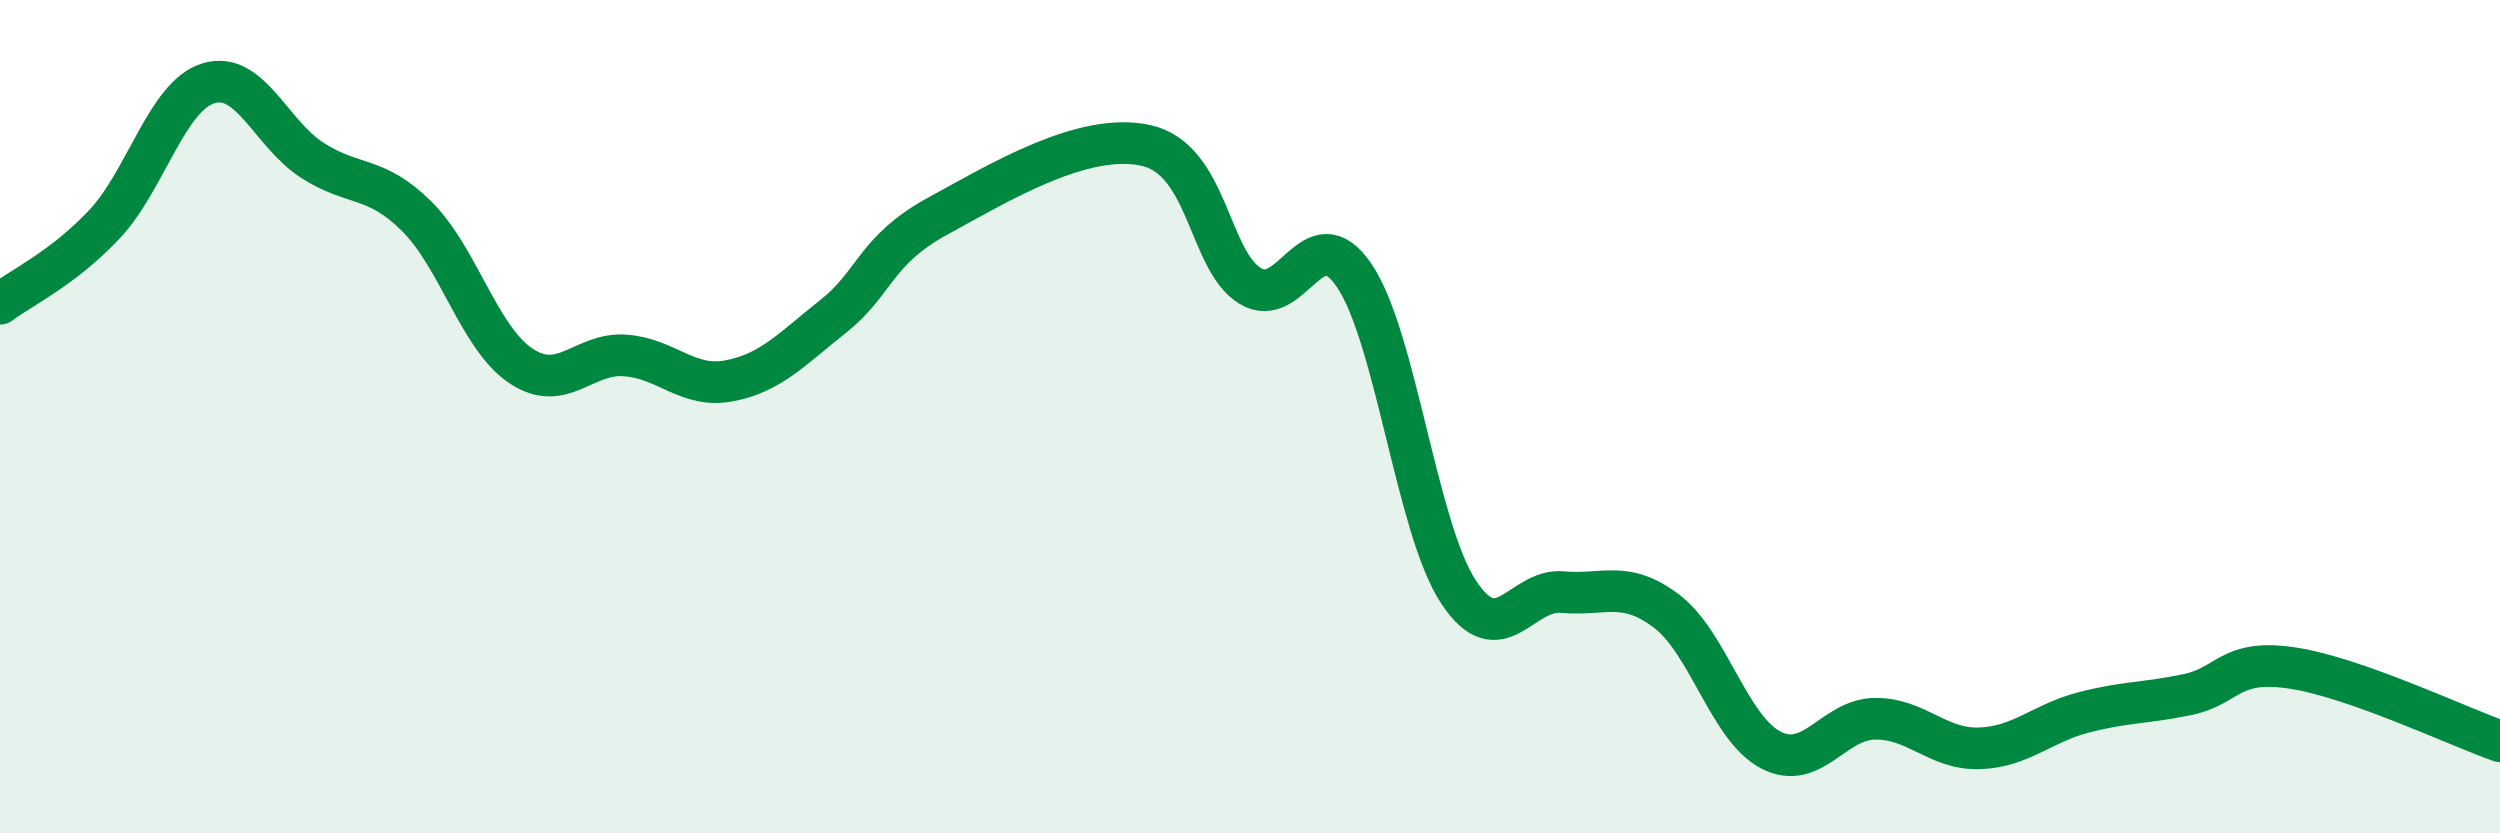
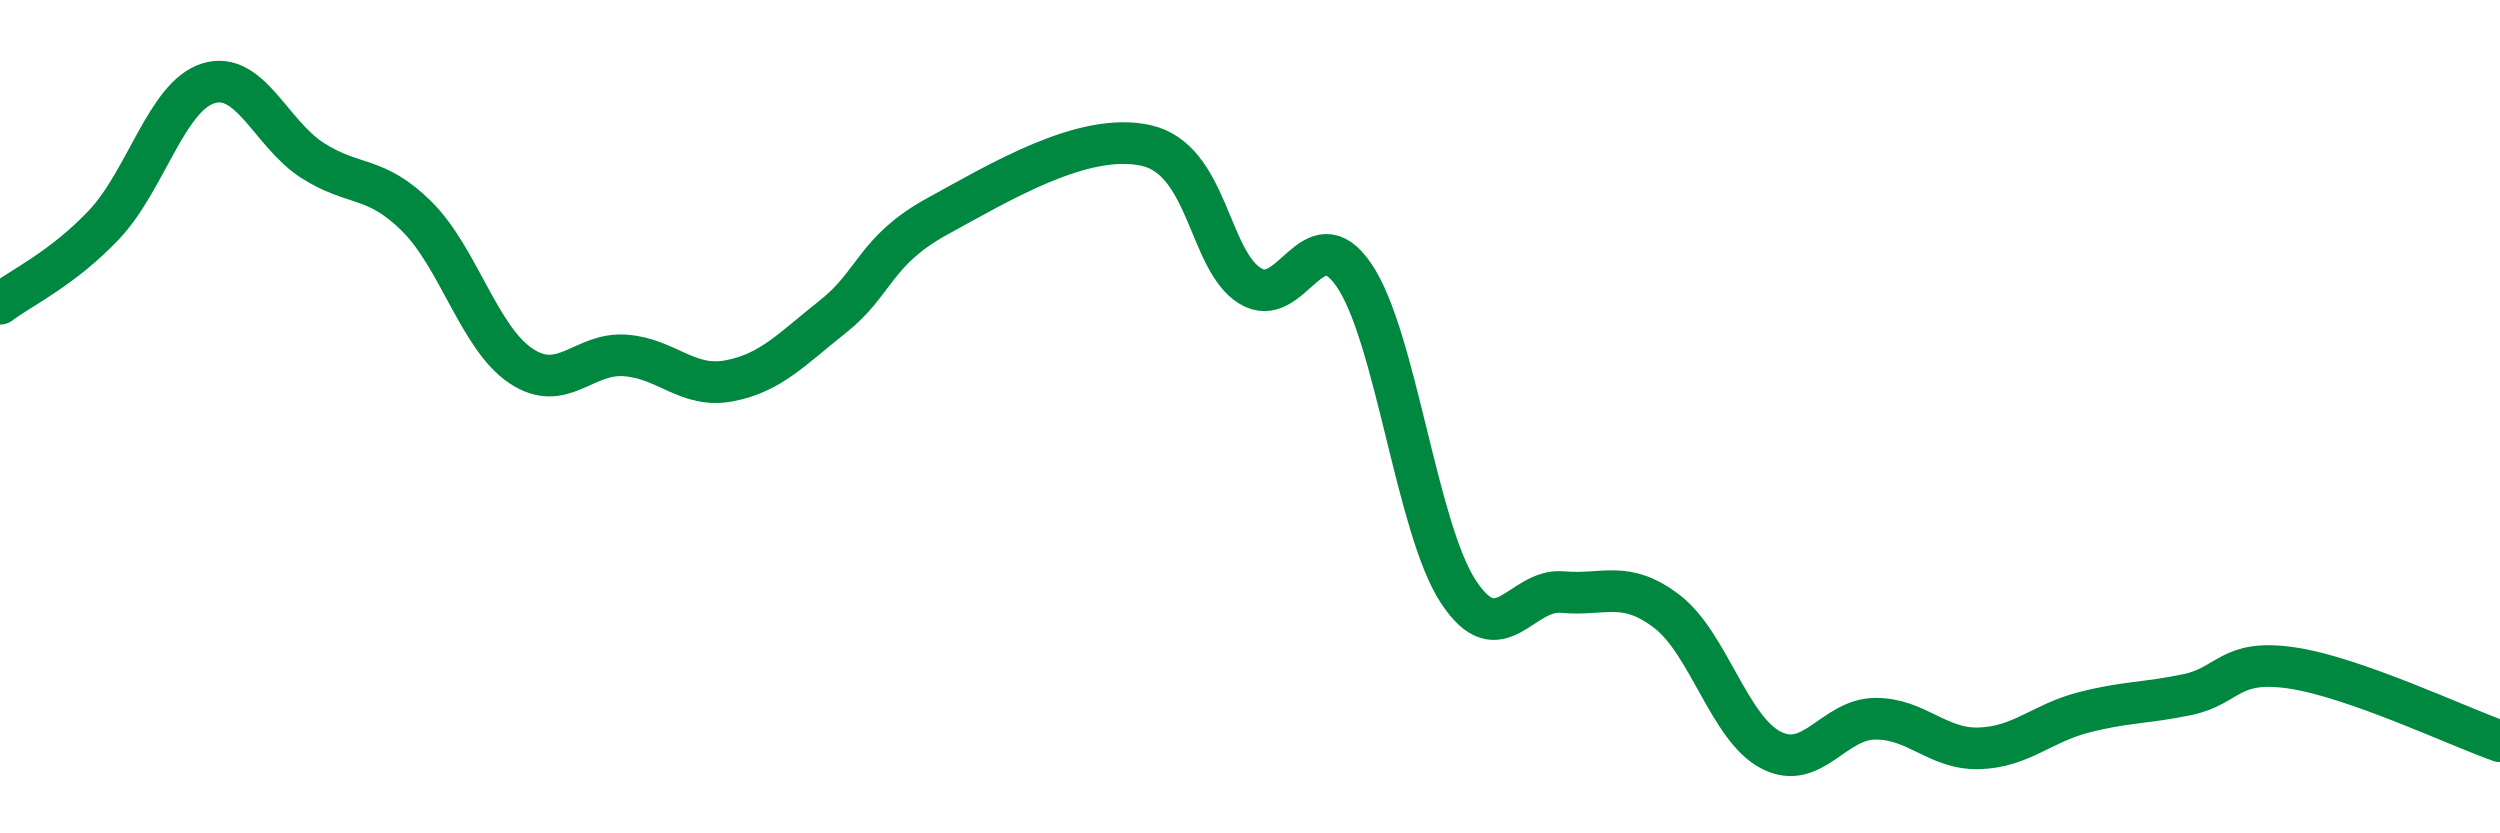
<svg xmlns="http://www.w3.org/2000/svg" width="60" height="20" viewBox="0 0 60 20">
-   <path d="M 0,7.29 C 0.5,6.91 1.5,6.45 2.5,5.39 C 3.5,4.33 4,2.31 5,2 C 6,1.69 6.5,3.21 7.5,3.85 C 8.5,4.49 9,4.2 10,5.19 C 11,6.18 11.5,8.11 12.5,8.78 C 13.5,9.45 14,8.46 15,8.53 C 16,8.6 16.5,9.33 17.5,9.14 C 18.5,8.95 19,8.38 20,7.59 C 21,6.8 21,6.01 22.5,5.19 C 24,4.37 26,3.16 27.5,3.49 C 29,3.82 29,6.24 30,6.86 C 31,7.48 31.5,5.14 32.5,6.61 C 33.5,8.08 34,12.68 35,14.2 C 36,15.72 36.5,14.12 37.5,14.21 C 38.5,14.3 39,13.91 40,14.67 C 41,15.43 41.5,17.48 42.5,18 C 43.5,18.52 44,17.26 45,17.25 C 46,17.24 46.5,17.99 47.5,17.96 C 48.5,17.93 49,17.36 50,17.1 C 51,16.84 51.5,16.88 52.5,16.67 C 53.5,16.46 53.5,15.81 55,16.03 C 56.5,16.25 59,17.44 60,17.79L60 20L0 20Z" fill="#008740" opacity="0.1" stroke-linecap="round" stroke-linejoin="round" />
  <path d="M 0,7.29 C 0.5,6.91 1.5,6.45 2.5,5.39 C 3.5,4.33 4,2.31 5,2 C 6,1.69 6.5,3.21 7.5,3.85 C 8.5,4.49 9,4.2 10,5.19 C 11,6.18 11.5,8.11 12.5,8.78 C 13.5,9.45 14,8.46 15,8.53 C 16,8.6 16.5,9.33 17.5,9.14 C 18.5,8.95 19,8.38 20,7.59 C 21,6.8 21,6.01 22.5,5.19 C 24,4.37 26,3.16 27.5,3.49 C 29,3.82 29,6.24 30,6.86 C 31,7.48 31.5,5.14 32.5,6.61 C 33.5,8.08 34,12.68 35,14.2 C 36,15.72 36.5,14.12 37.5,14.21 C 38.5,14.3 39,13.91 40,14.67 C 41,15.43 41.5,17.48 42.5,18 C 43.5,18.52 44,17.26 45,17.25 C 46,17.24 46.5,17.99 47.5,17.96 C 48.5,17.93 49,17.36 50,17.1 C 51,16.84 51.5,16.88 52.5,16.67 C 53.5,16.46 53.5,15.81 55,16.03 C 56.5,16.25 59,17.44 60,17.79" stroke="#008740" stroke-width="1" fill="none" stroke-linecap="round" stroke-linejoin="round" />
</svg>